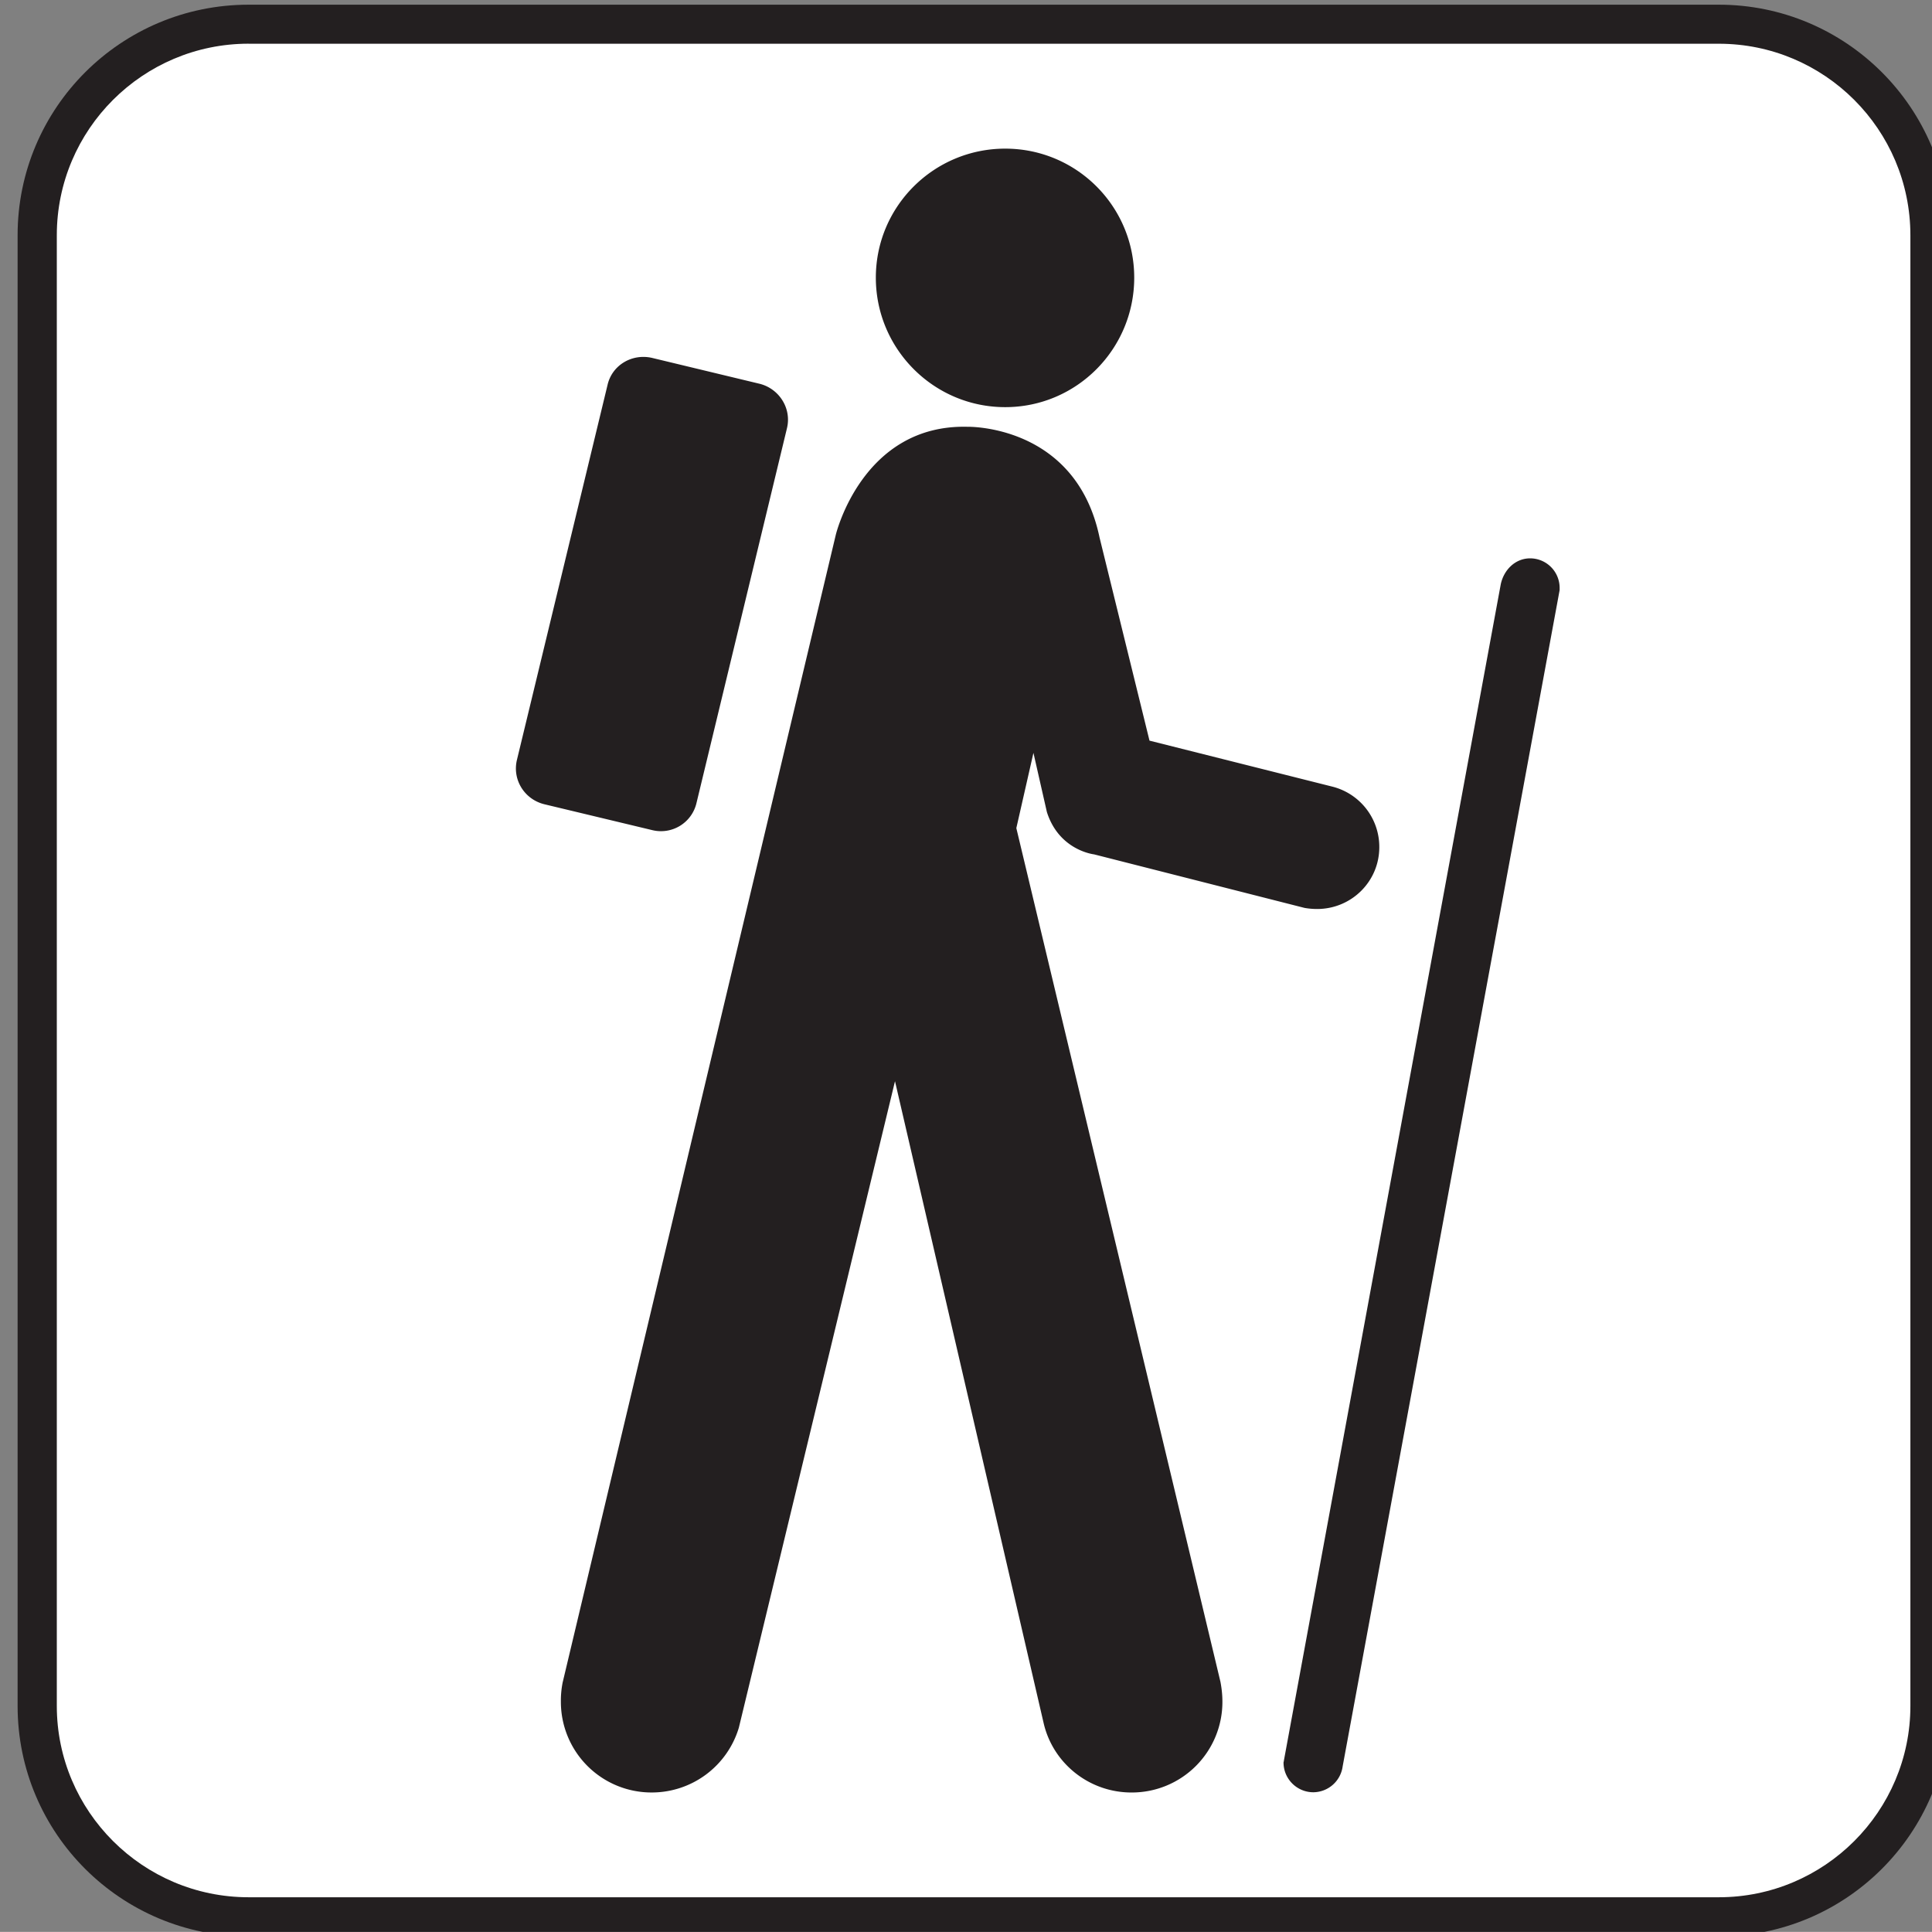
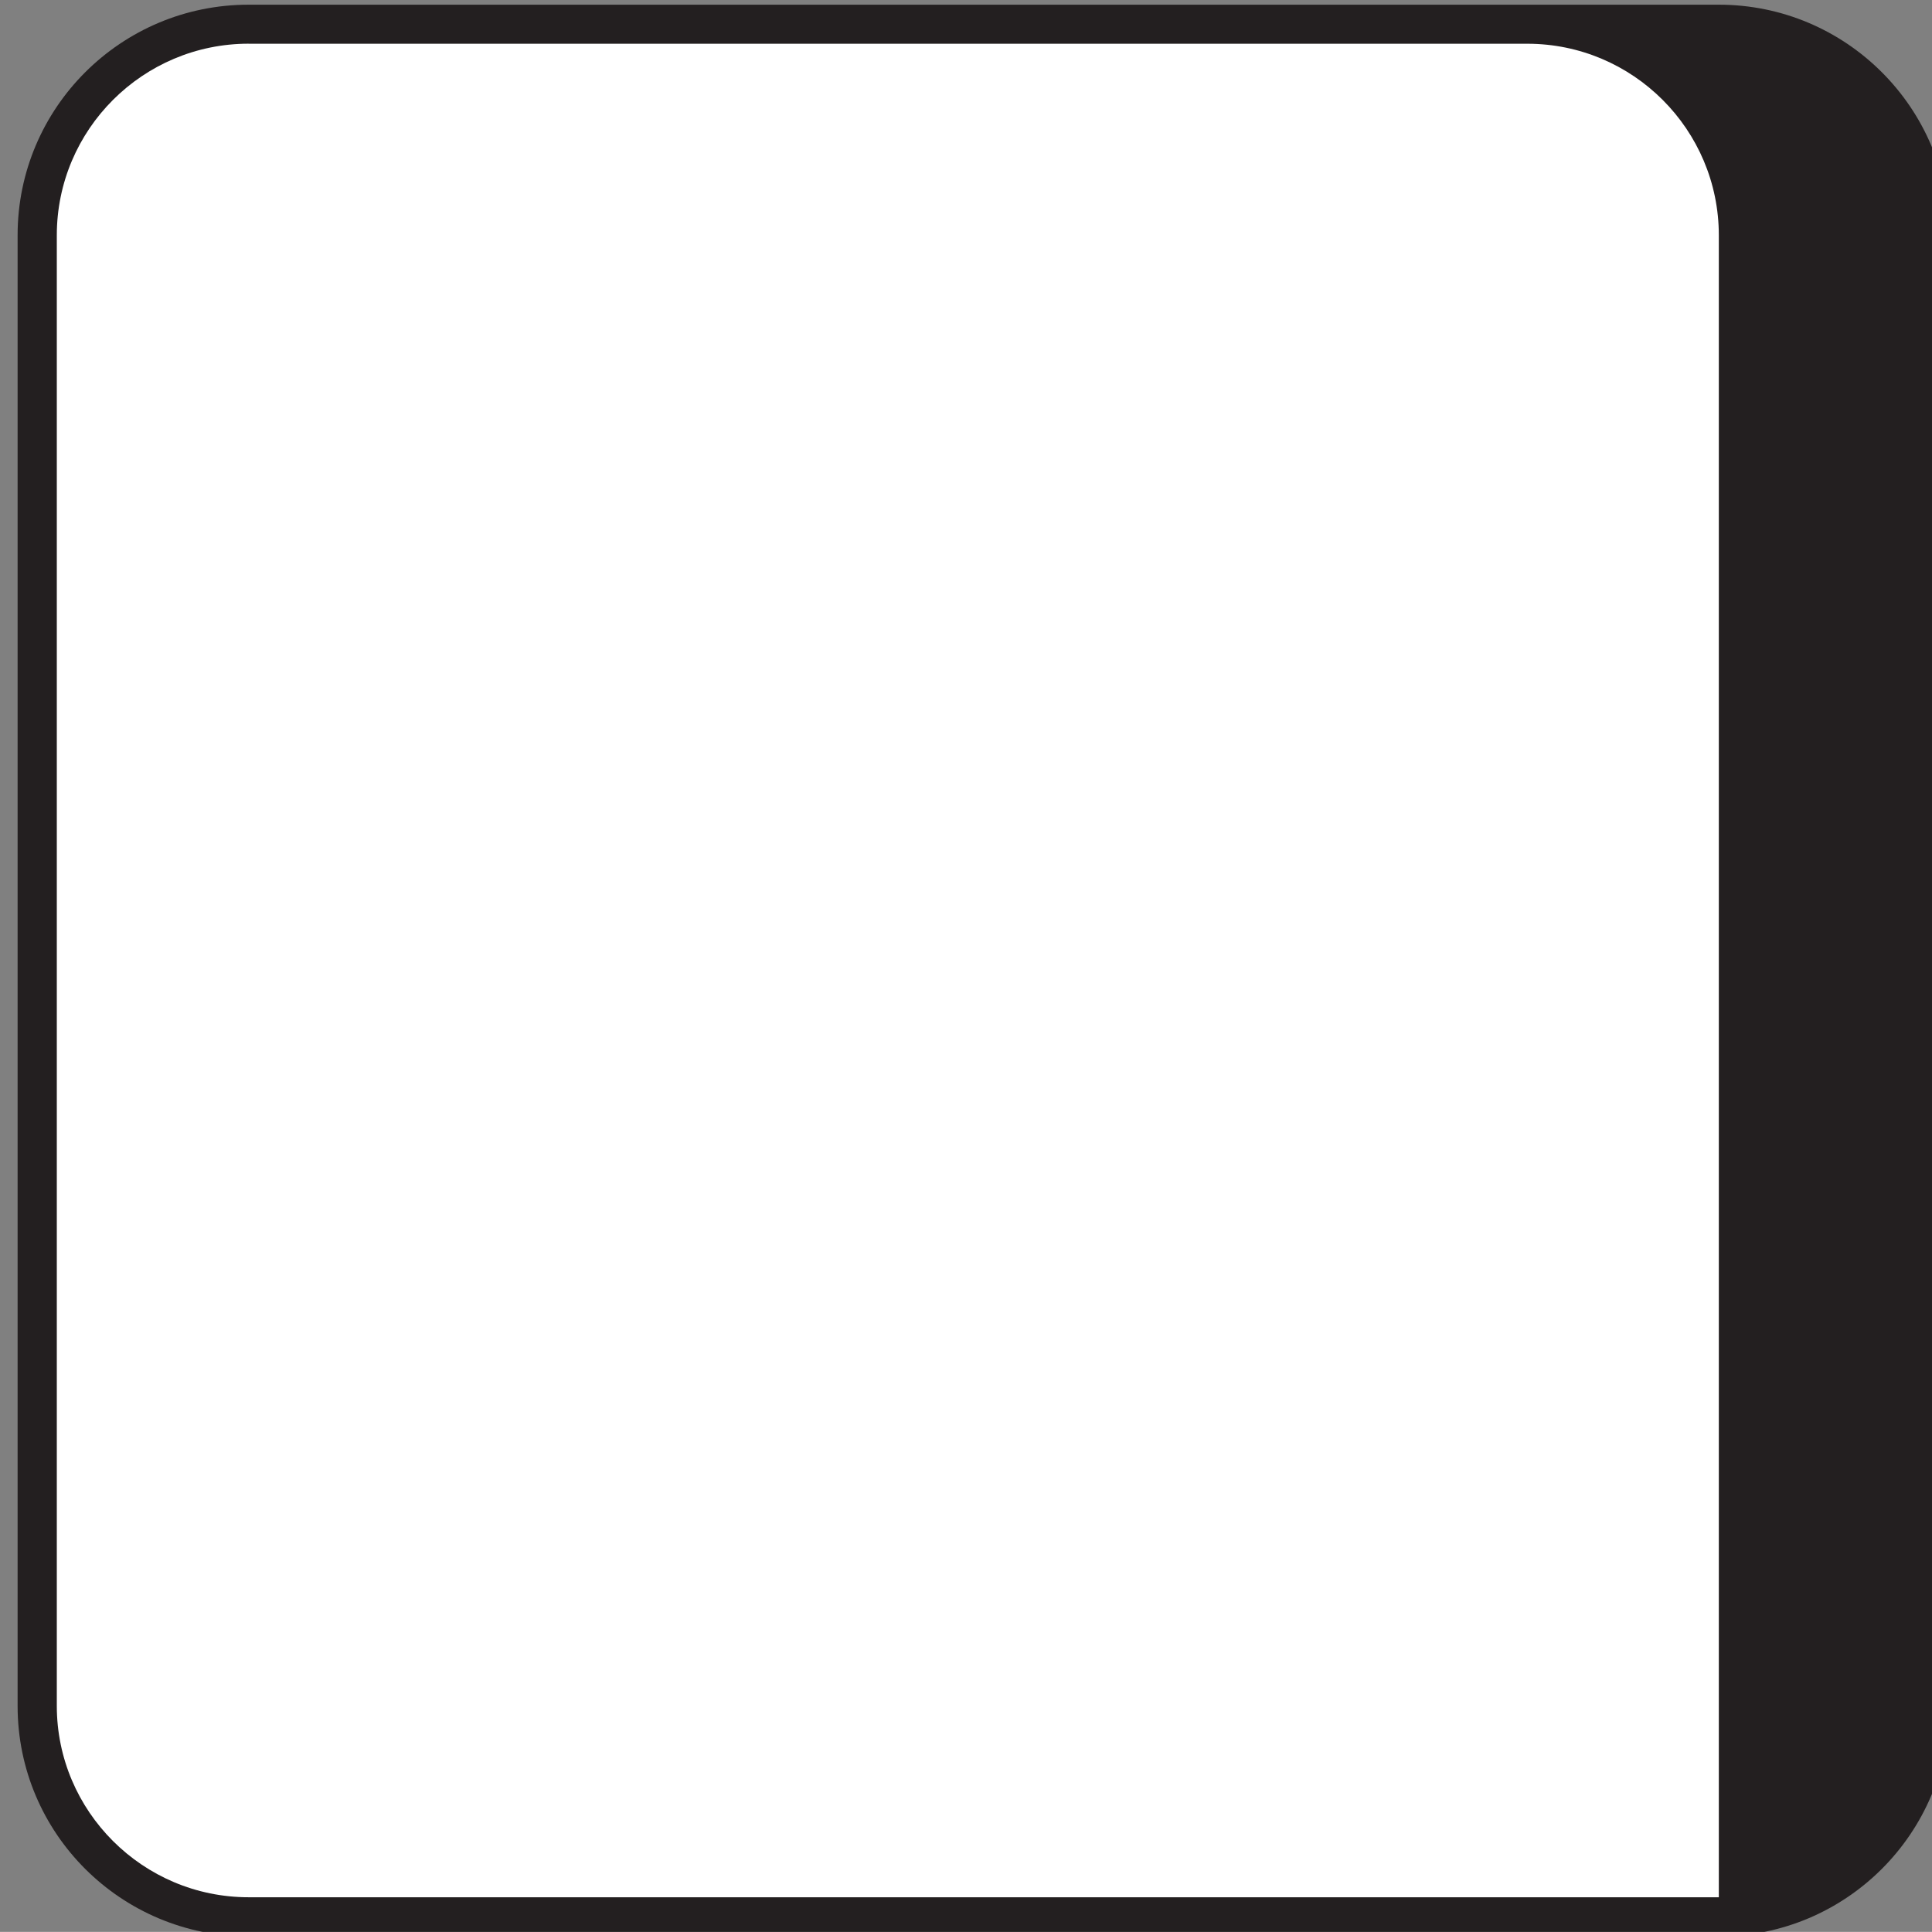
<svg xmlns="http://www.w3.org/2000/svg" viewBox="-0.258 -0.548 123.547 123.539">
  <rect x="-0.258" y="-0.548" width="123.547" height="123.539" fill="#808080" stroke="none" />
  <path d="M109.66 123.28c8.125 0 14.742-6.586 14.742-14.742V14.494c0-8.148-6.617-14.742-14.742-14.742H15.641C7.485-.248.868 6.346.868 14.494v94.047c0 8.156 6.617 14.742 14.773 14.742h94.019z" fill="#231f20" />
-   <path d="M15.641 2.246c-6.766 0-12.266 5.492-12.266 12.25v94.047c0 6.734 5.5 12.234 12.266 12.234h94.016c6.758 0 12.25-5.5 12.25-12.234V14.499c0-6.758-5.492-12.25-12.25-12.25H15.638z" fill="#fff" />
-   <path d="M64.023 25.488c4.562 0 8.25-3.711 8.25-8.281 0-4.562-3.688-8.25-8.25-8.25s-8.273 3.688-8.273 8.25c0 4.57 3.711 8.281 8.273 8.281zM50.062 26.855c.32-1.273-.484-2.539-1.734-2.859l-6.883-1.656c-1.289-.297-2.562.461-2.852 1.727L32.805 48.02c-.32 1.273.461 2.539 1.734 2.859l6.906 1.656a2.332 2.332 0 002.836-1.734l5.781-23.946zM81.844 112.04c0 .047-.023.094-.023.117 0 1.055.859 1.906 1.906 1.906a1.91 1.91 0 001.875-1.656l13.875-75.219v-.148a1.89 1.89 0 00-1.883-1.883c-.953 0-1.688.734-1.883 1.664l-13.867 75.216zM35.711 107.1a5.951 5.951 0 00-.102 1.172 5.795 5.795 0 005.812 5.805 5.812 5.812 0 005.57-4.148l9.984-41.336 9.516 41.094c.609 2.539 2.906 4.391 5.609 4.391a5.79 5.79 0 005.812-5.805c0-.445-.047-.859-.125-1.273L64.734 52.408l1.094-4.812.859 3.781c.781 2.469 3.023 2.711 3.023 2.711l13.453 3.422c.266.047.539.07.805.07 2.195 0 3.977-1.758 3.977-3.953a3.975 3.975 0 00-3.047-3.883l-11.648-2.93-3.195-12.992c-1.516-7.25-8.445-7.078-8.445-7.078-6.734-.172-8.422 6.914-8.422 6.914L35.711 107.09z" fill="#231f20" />
+   <path d="M15.641 2.246c-6.766 0-12.266 5.492-12.266 12.25v94.047c0 6.734 5.5 12.234 12.266 12.234h94.016V14.499c0-6.758-5.492-12.25-12.25-12.25H15.638z" fill="#fff" />
</svg>